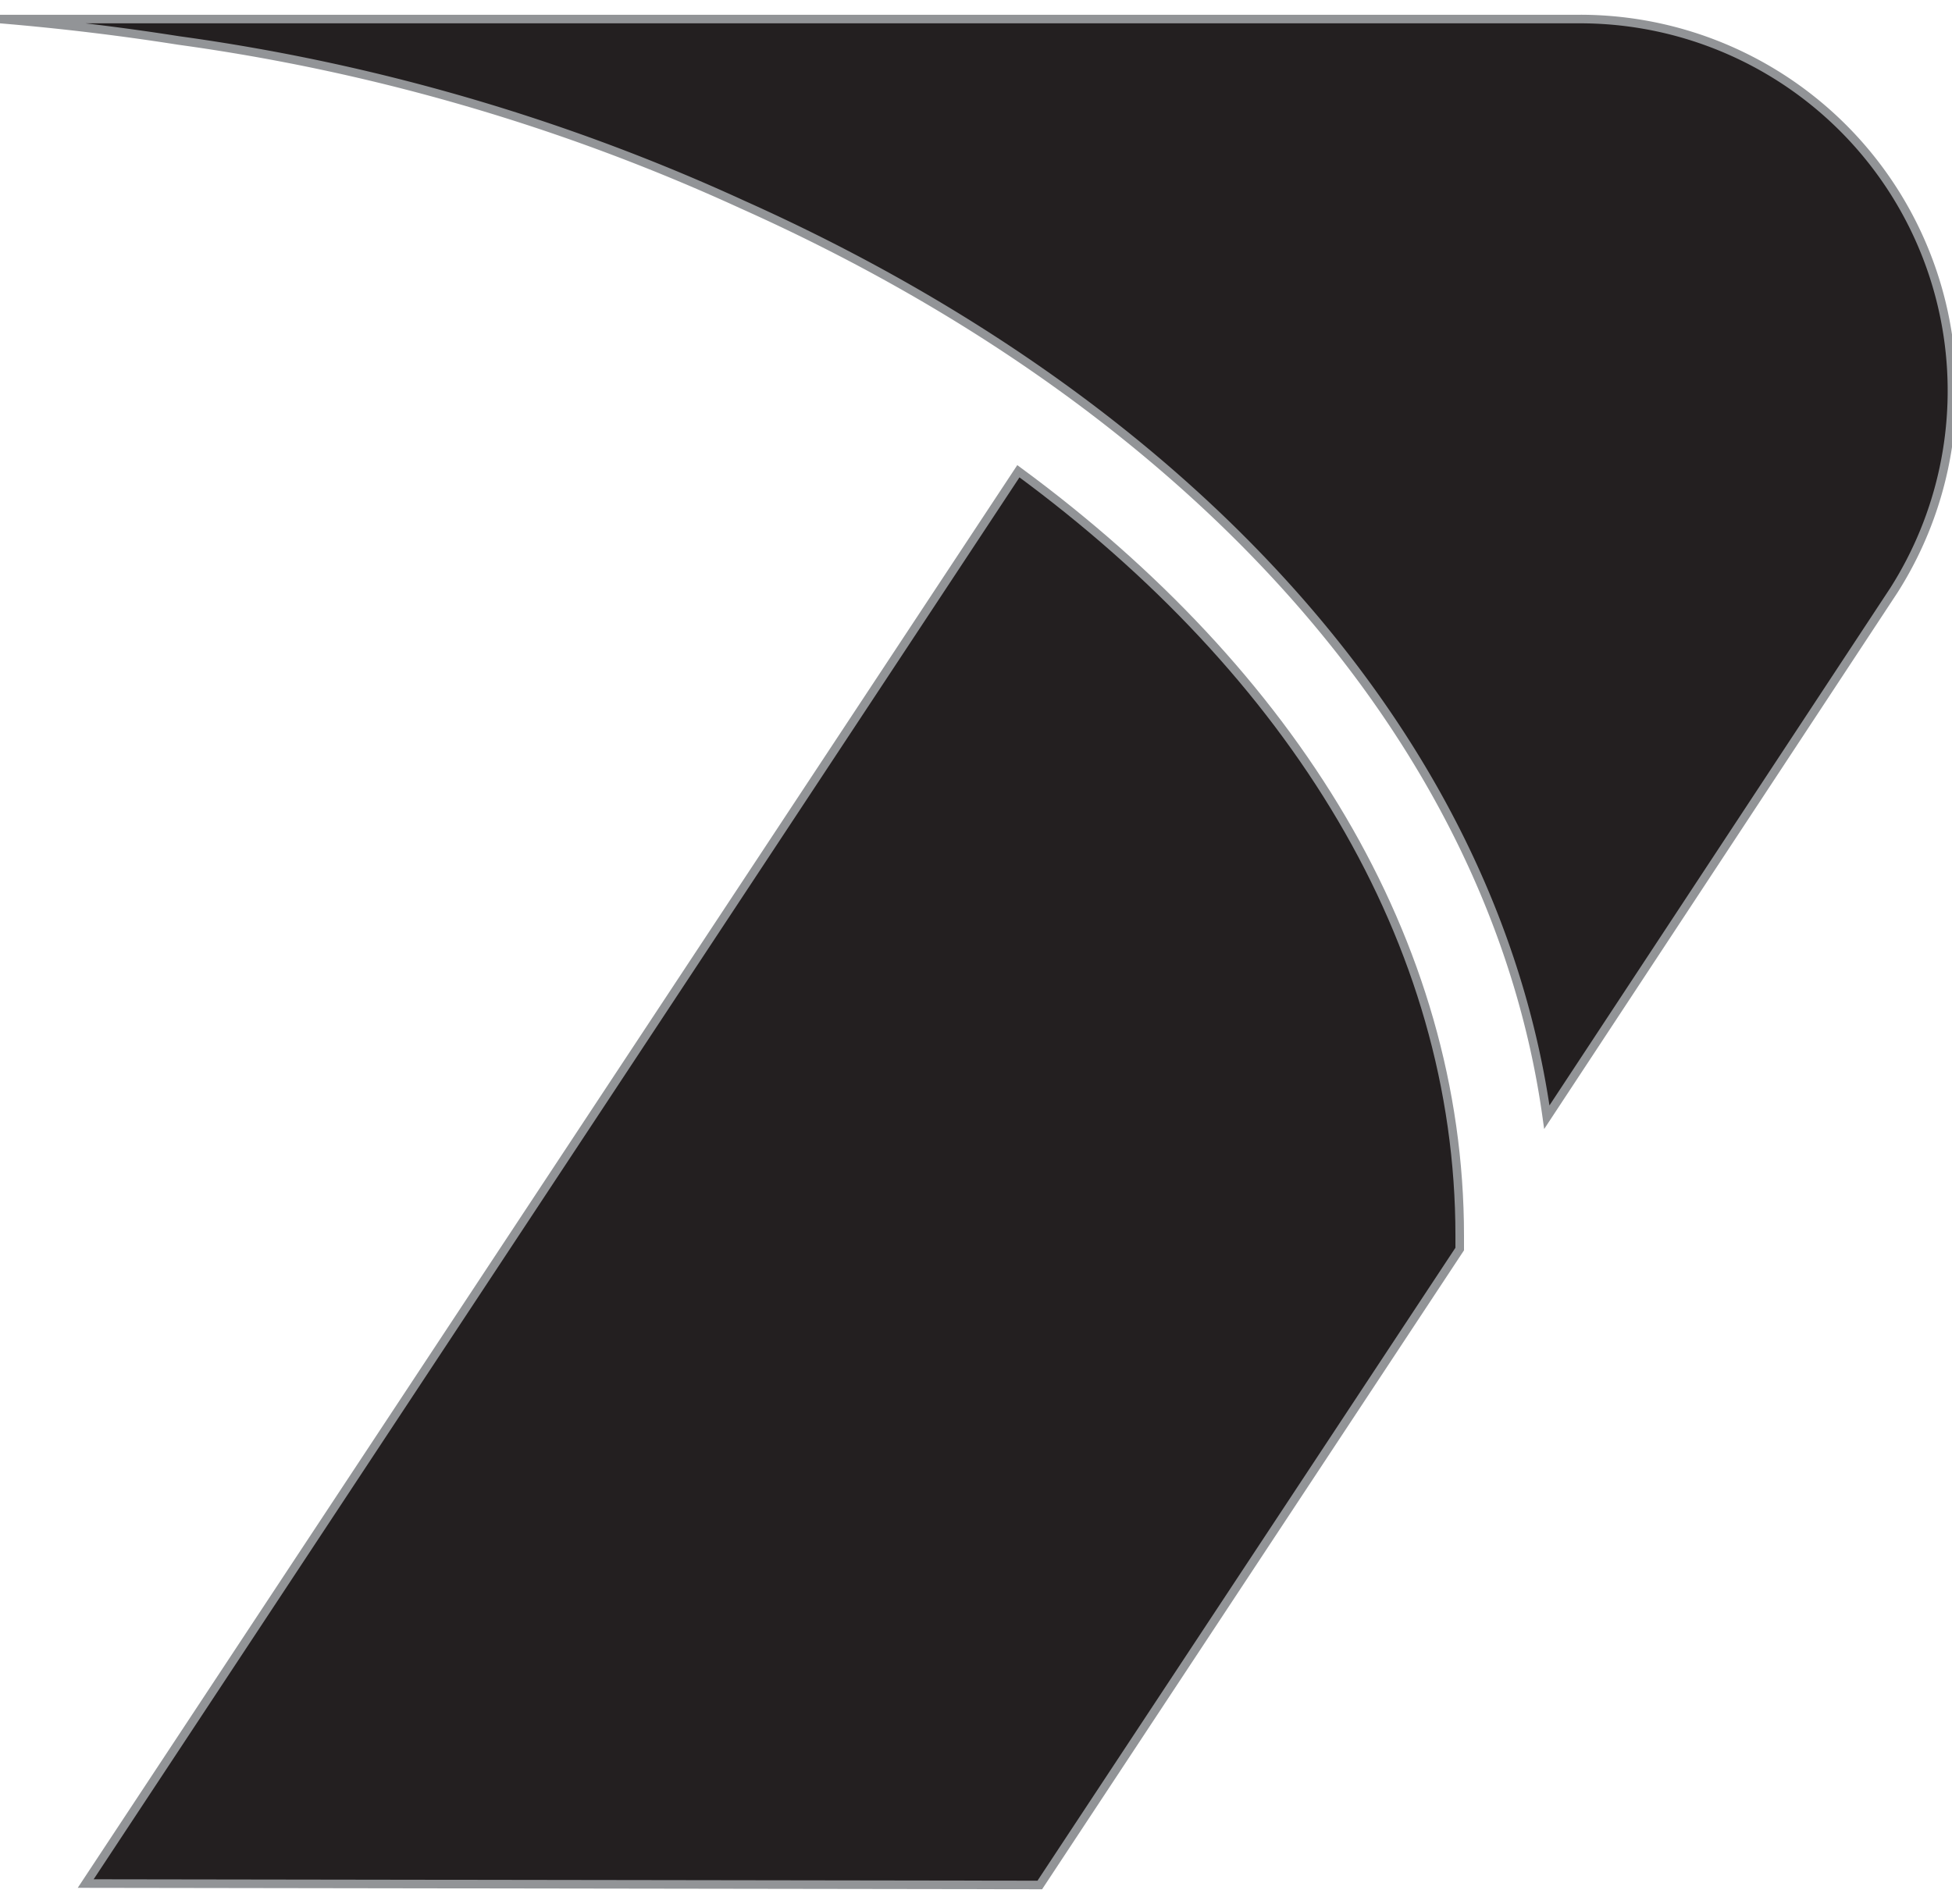
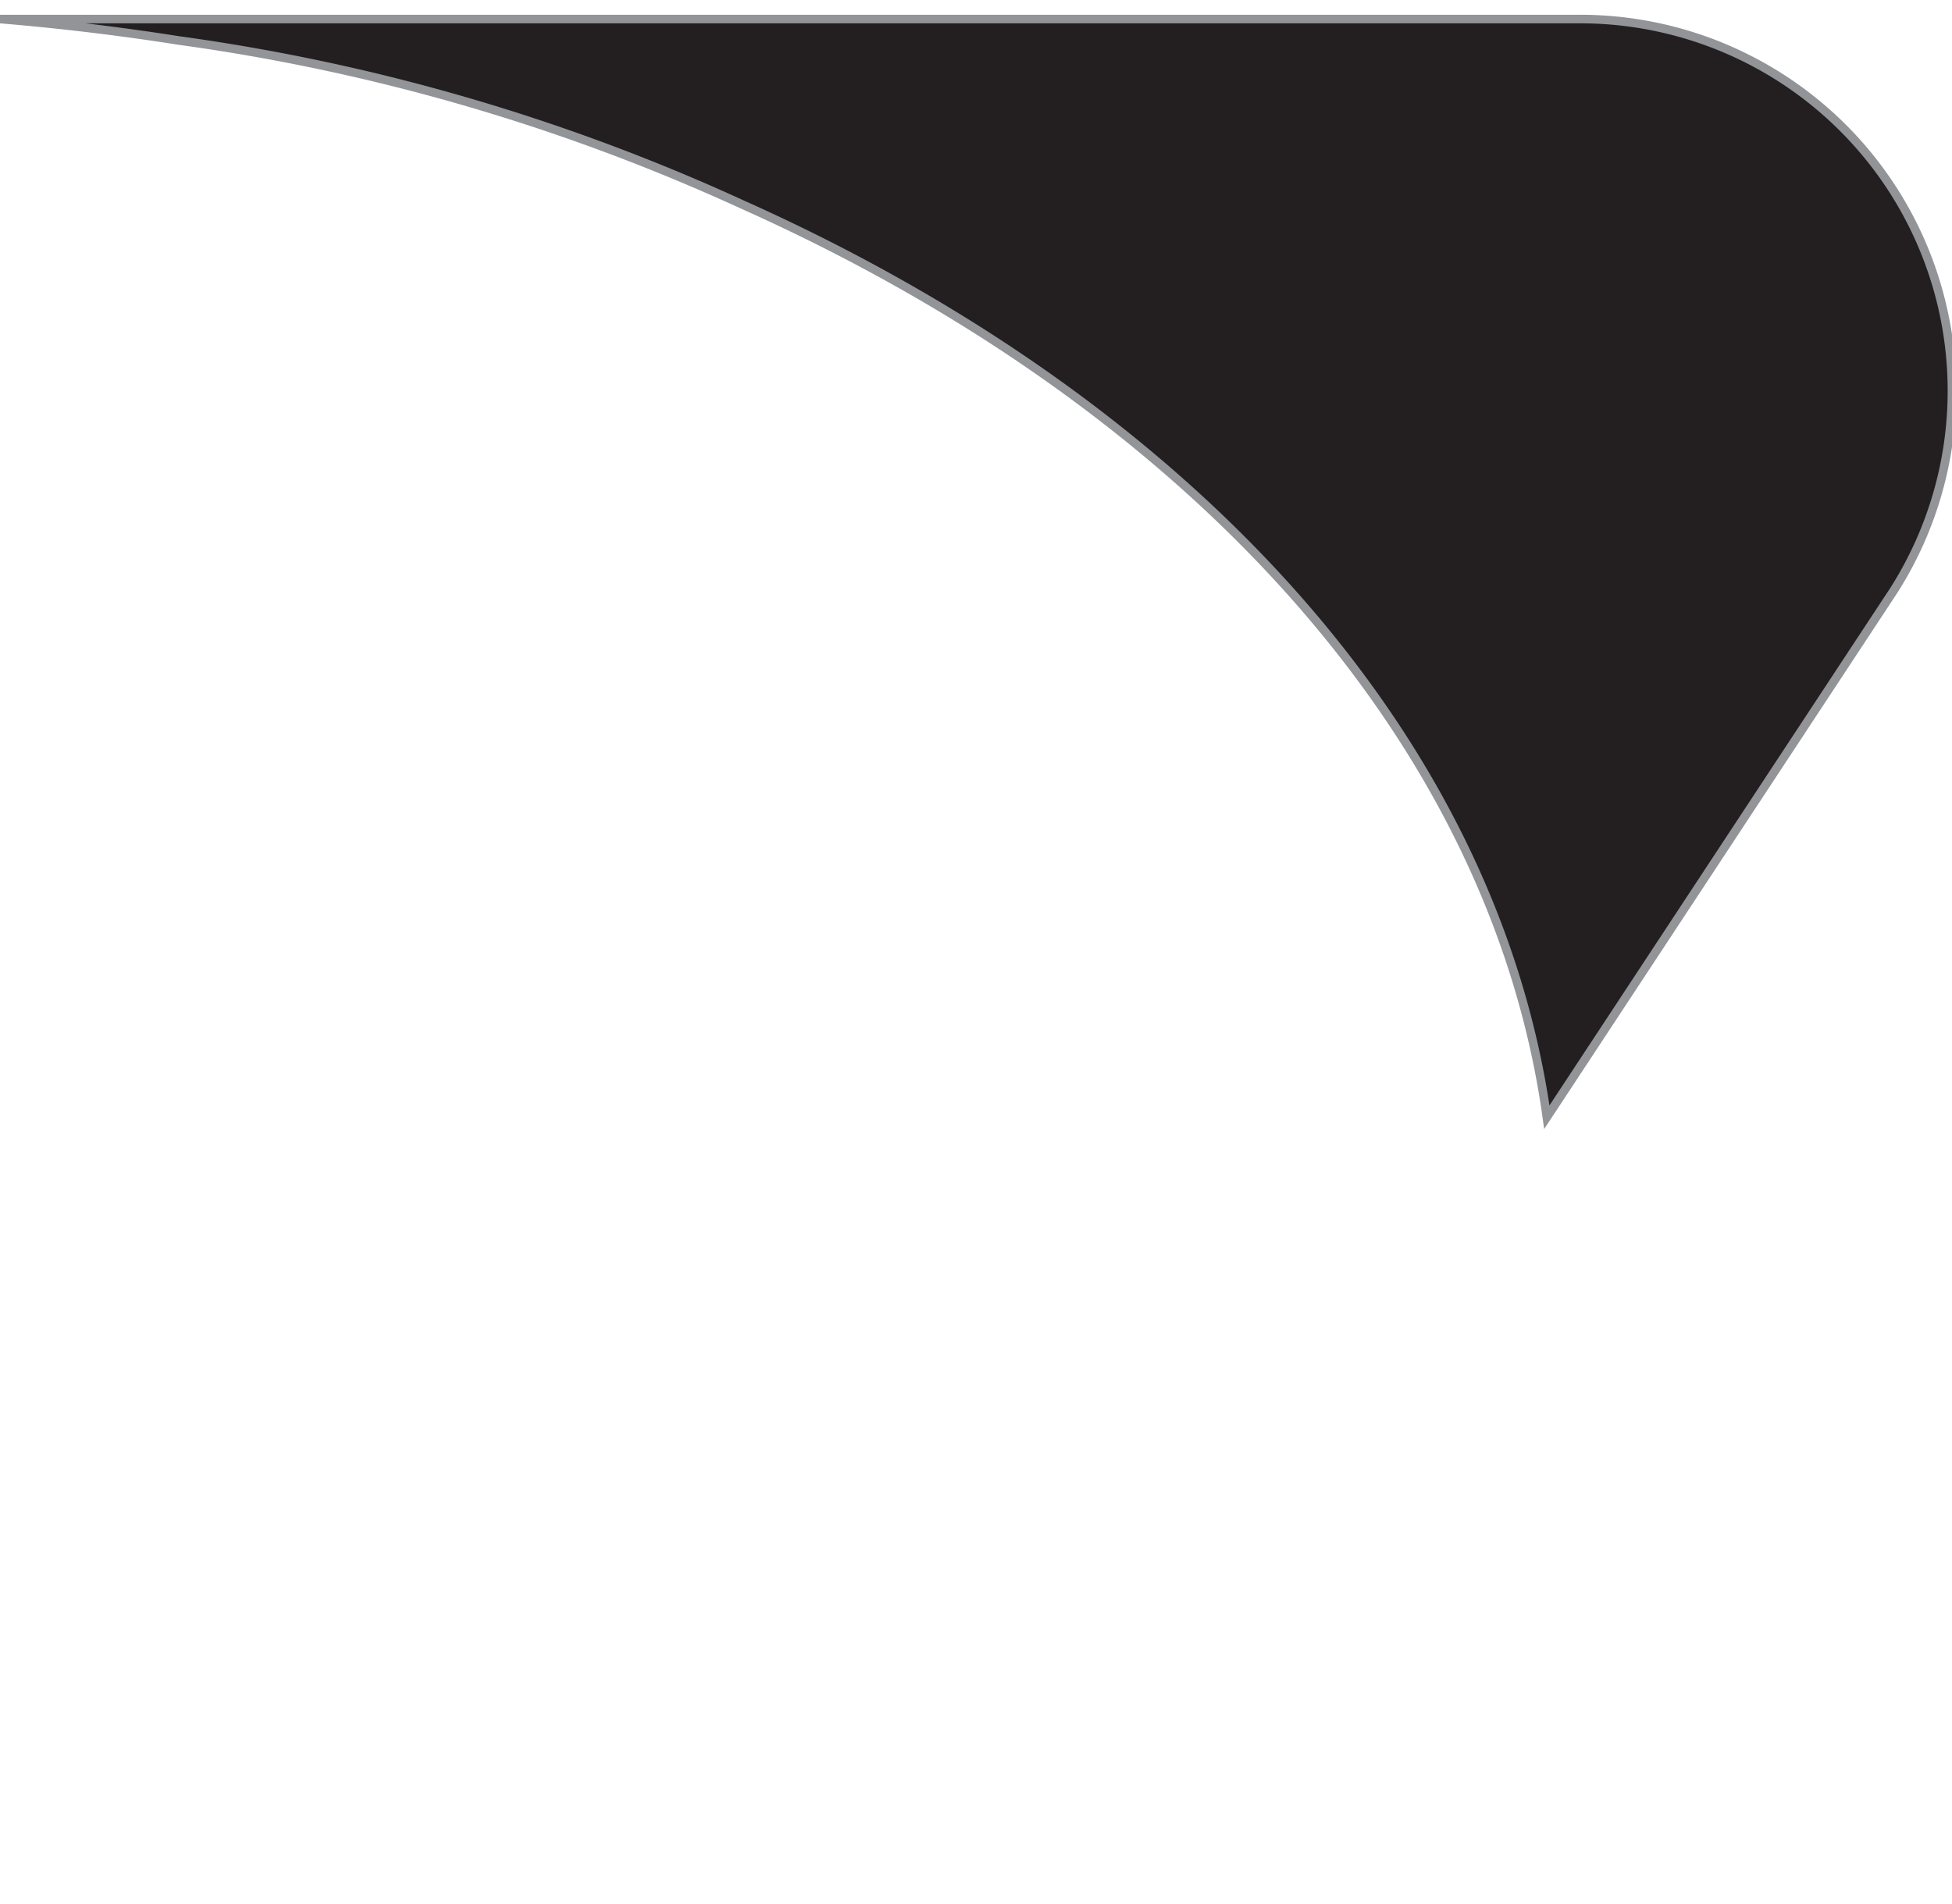
<svg xmlns="http://www.w3.org/2000/svg" id="Layer_1" data-name="Layer 1" width="41" height="40" viewBox="0 0 41 40">
  <defs>
    <style>.cls-1{fill:#231f20;stroke:#929497;stroke-miterlimit:10;stroke-width:0.18px;}</style>
  </defs>
  <title>图标</title>
-   <path class="cls-1" d="M21.84,39.6l7.44-11.27h0l1.38-2.09c0-.1,0-.19,0-.28,0-6.19-3.52-11.83-9.27-16.06L1.8,39.57Z" />
  <path class="cls-1" d="M33.18.4H0Q1.91.56,3.75.85A42.16,42.16,0,0,1,15.6,4.3c9.3,4.16,15.77,11.13,16.89,19.17L39.78,12.4a7.81,7.81,0,0,0-6.6-12Z" />
</svg>